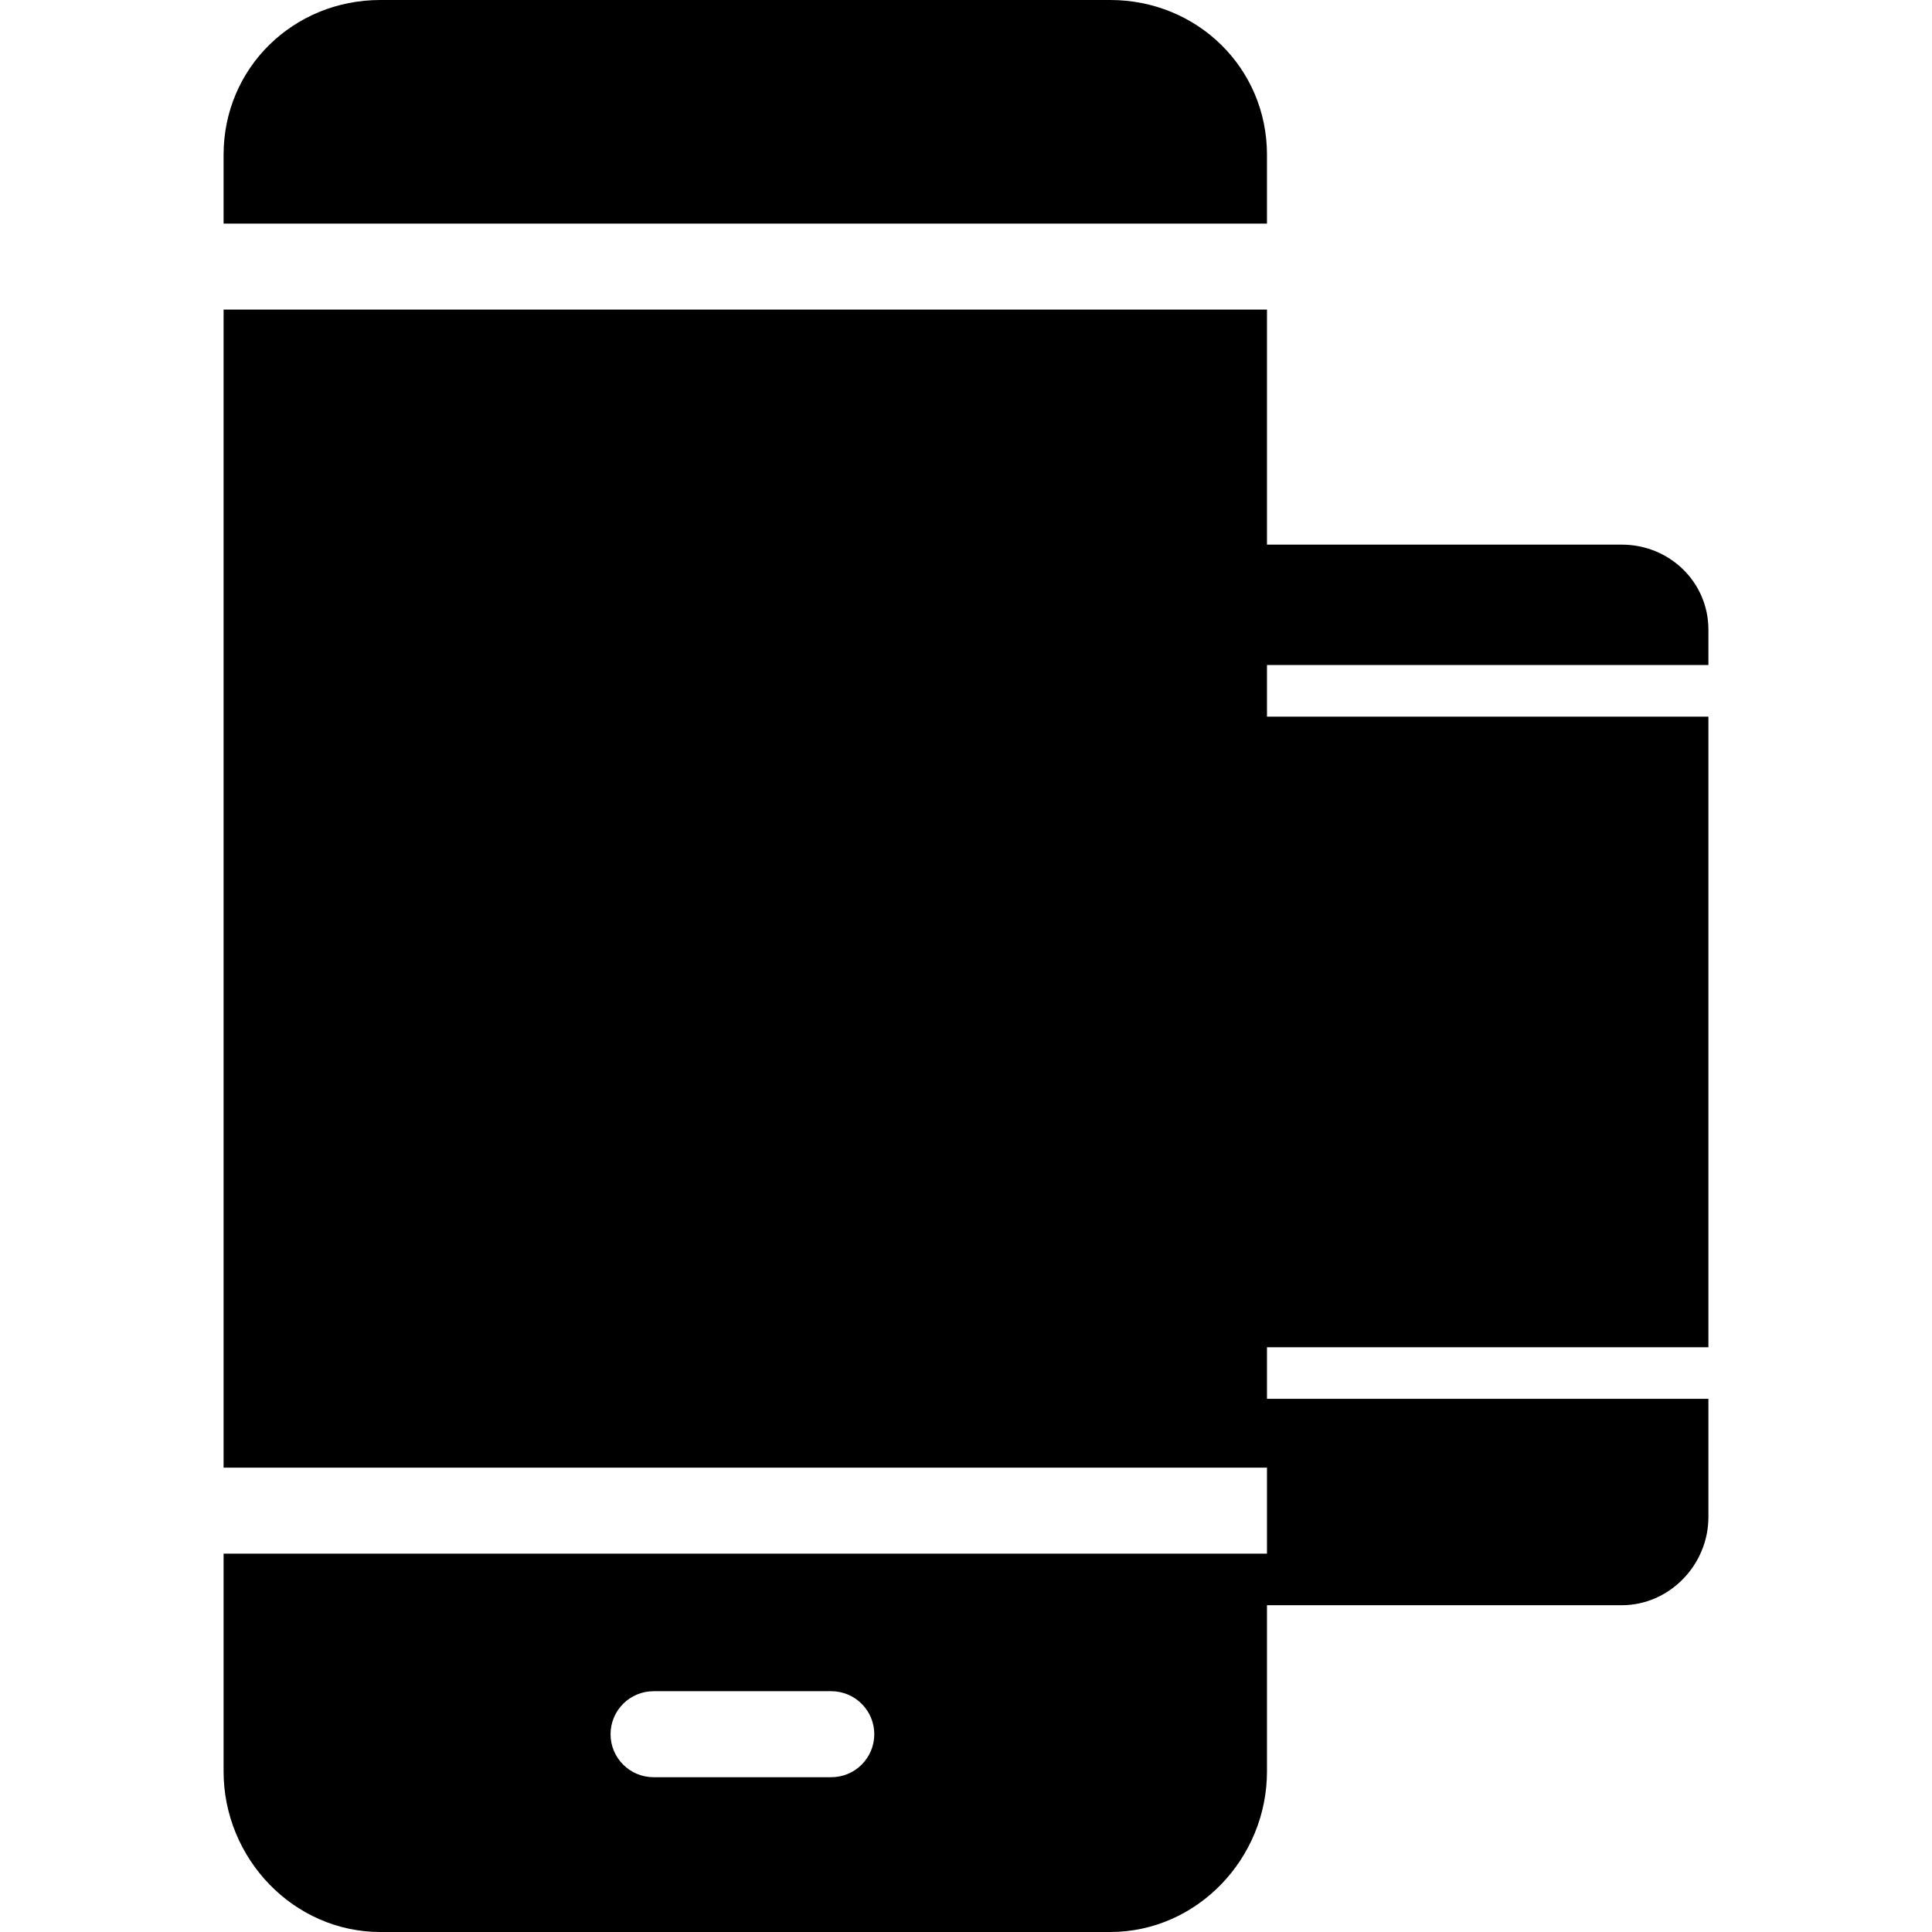
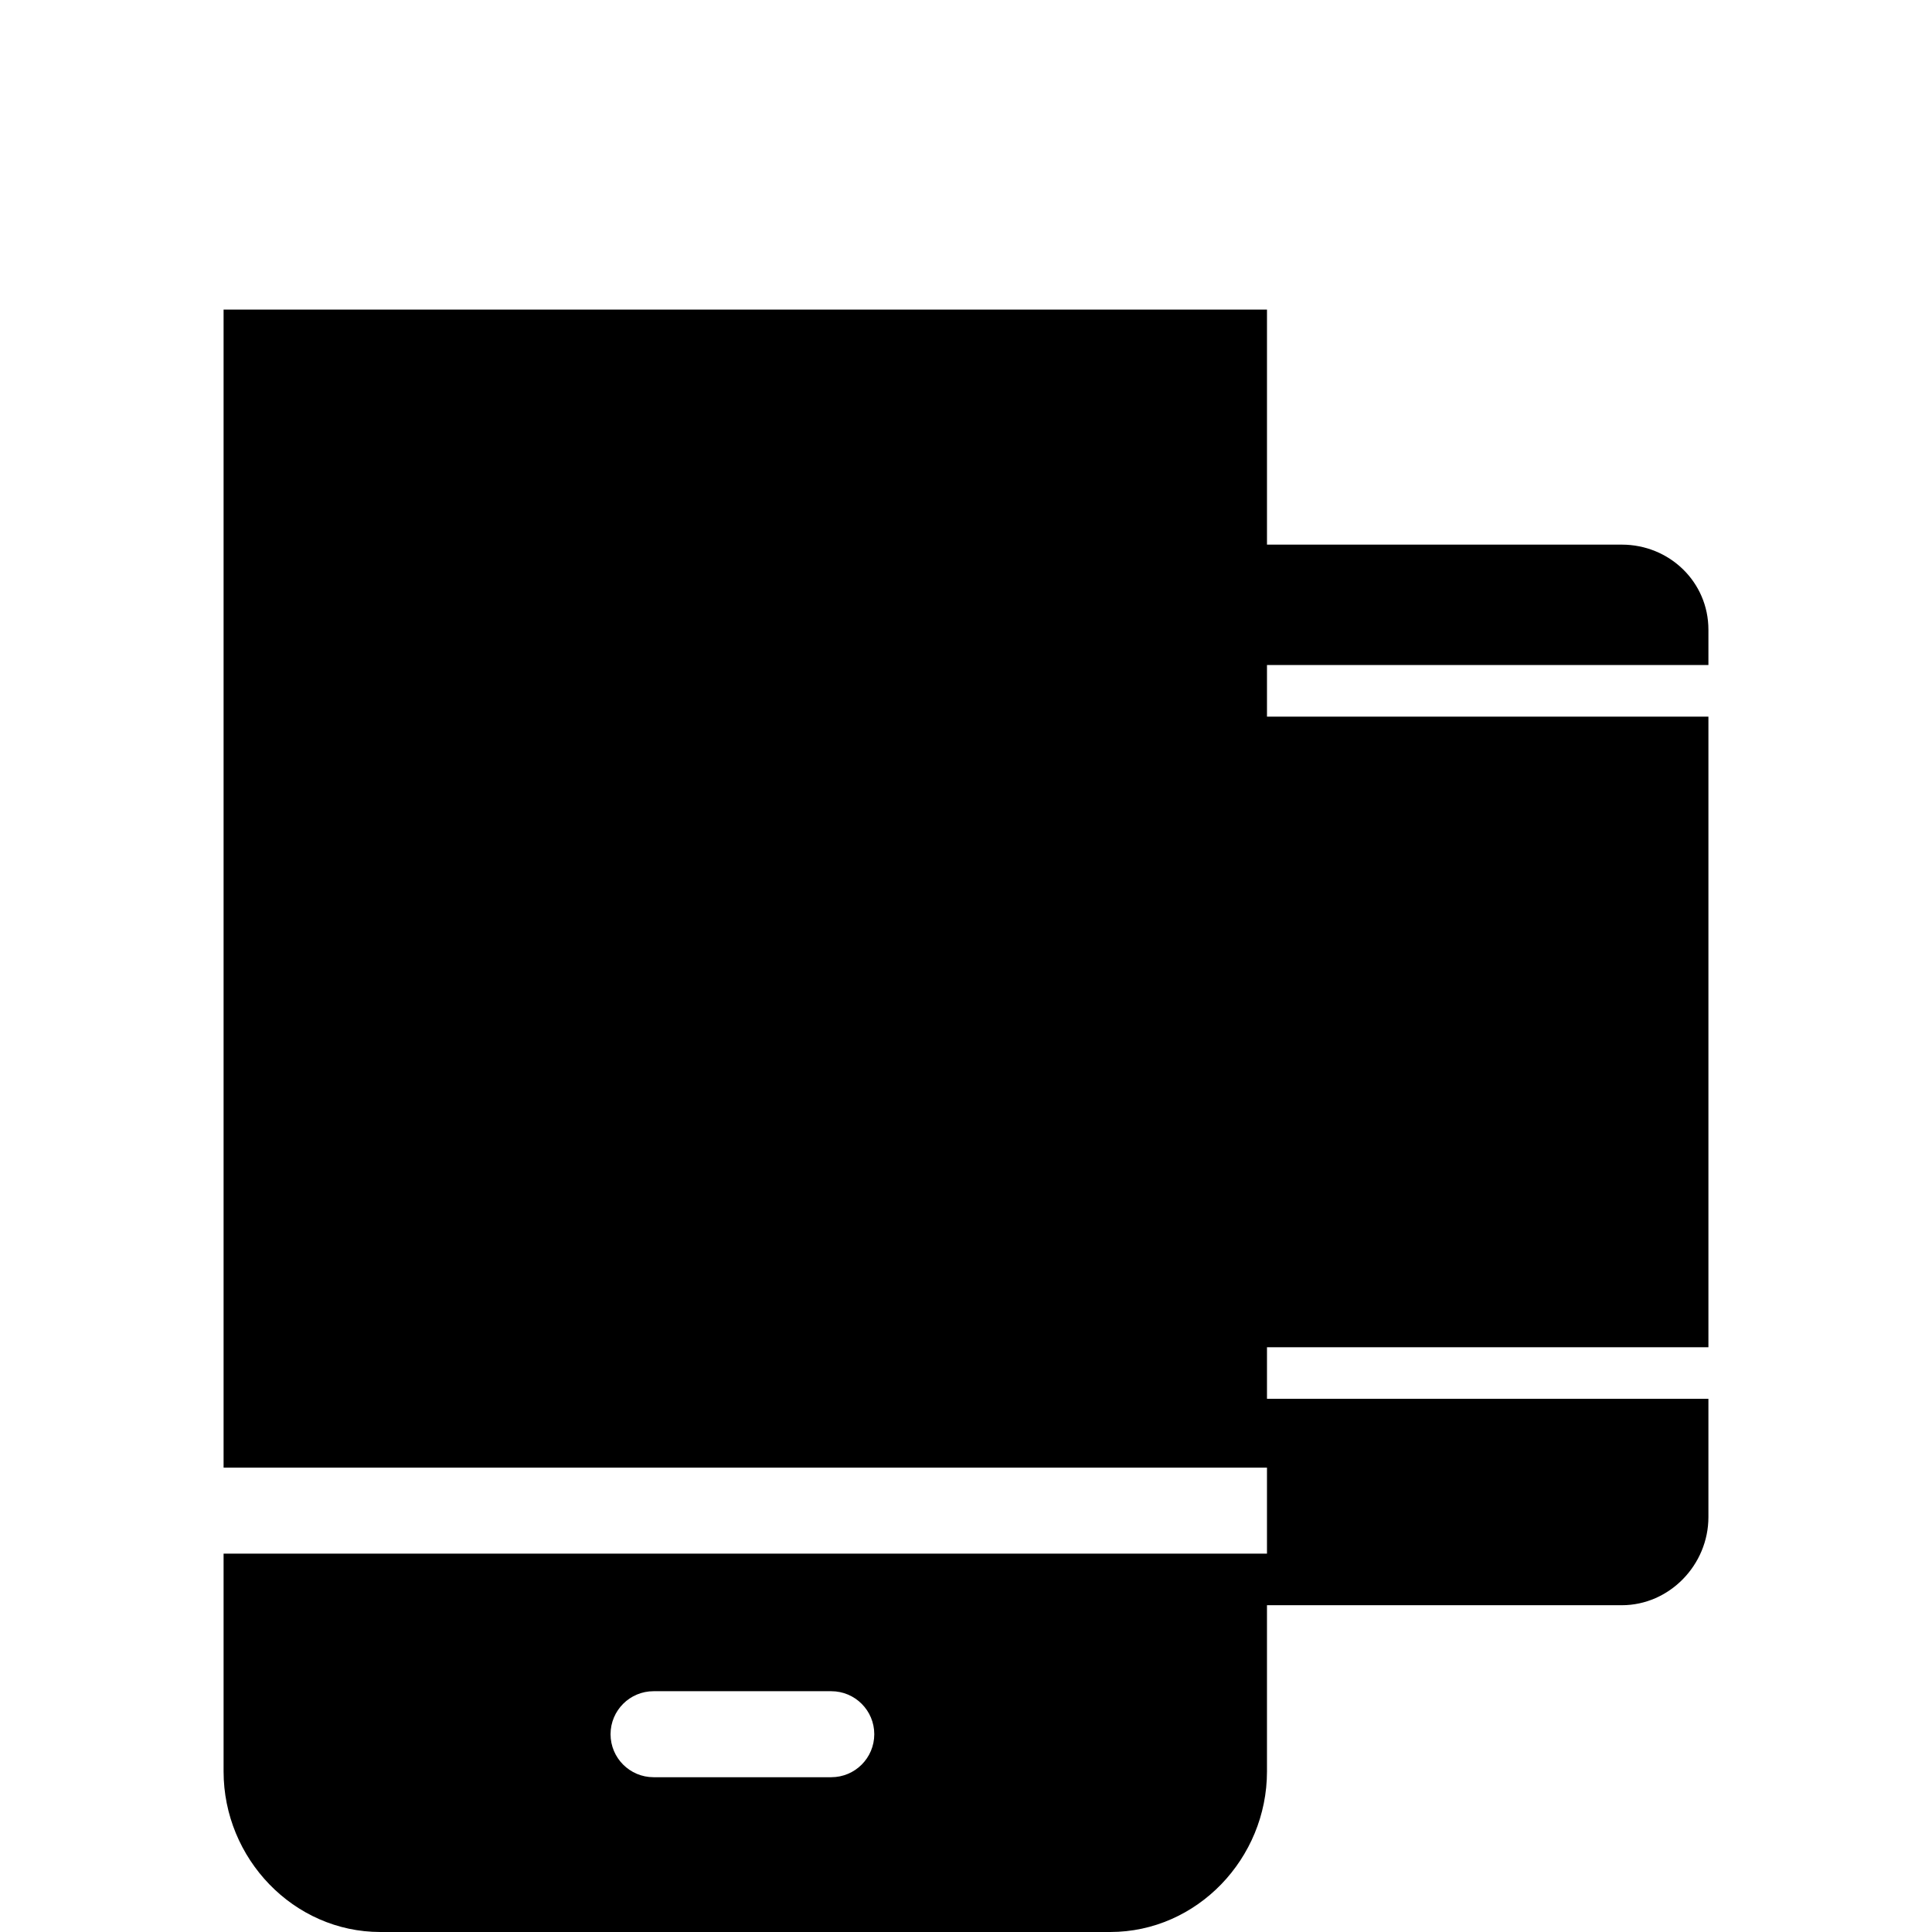
<svg xmlns="http://www.w3.org/2000/svg" fill="#000000" height="800px" width="800px" version="1.1" id="Layer_1" viewBox="0 0 512 512" xml:space="preserve">
  <g>
    <g>
-       <path d="M294.21,0H100.805C77.768,0,59.252,17.982,59.252,41.021v18.231h276.51V41.021C335.763,17.982,317.247,0,294.21,0z" />
-     </g>
+       </g>
  </g>
  <g>
    <g>
      <path d="M452.748,176.237v-9.351c0-12.645-10.319-22.554-22.964-22.554h-94.021V82.042H59.252v306.896h276.51v22.789H59.252    v57.733c0,23.038,18.516,42.54,41.553,42.54H294.21c23.038,0,41.553-19.502,41.553-42.54v-44.059h94.021    c12.645,0,22.964-10.705,22.964-23.35v-31.344H335.763v-13.674h116.985V189.911H335.763v-13.674H452.748z M220.297,470.979    h-47.098c-6.293,0-11.395-5.102-11.395-11.395c0-6.293,5.102-11.395,11.395-11.395h47.098c6.293,0,11.395,5.102,11.395,11.395    C231.691,465.877,226.59,470.979,220.297,470.979z" />
    </g>
  </g>
</svg>